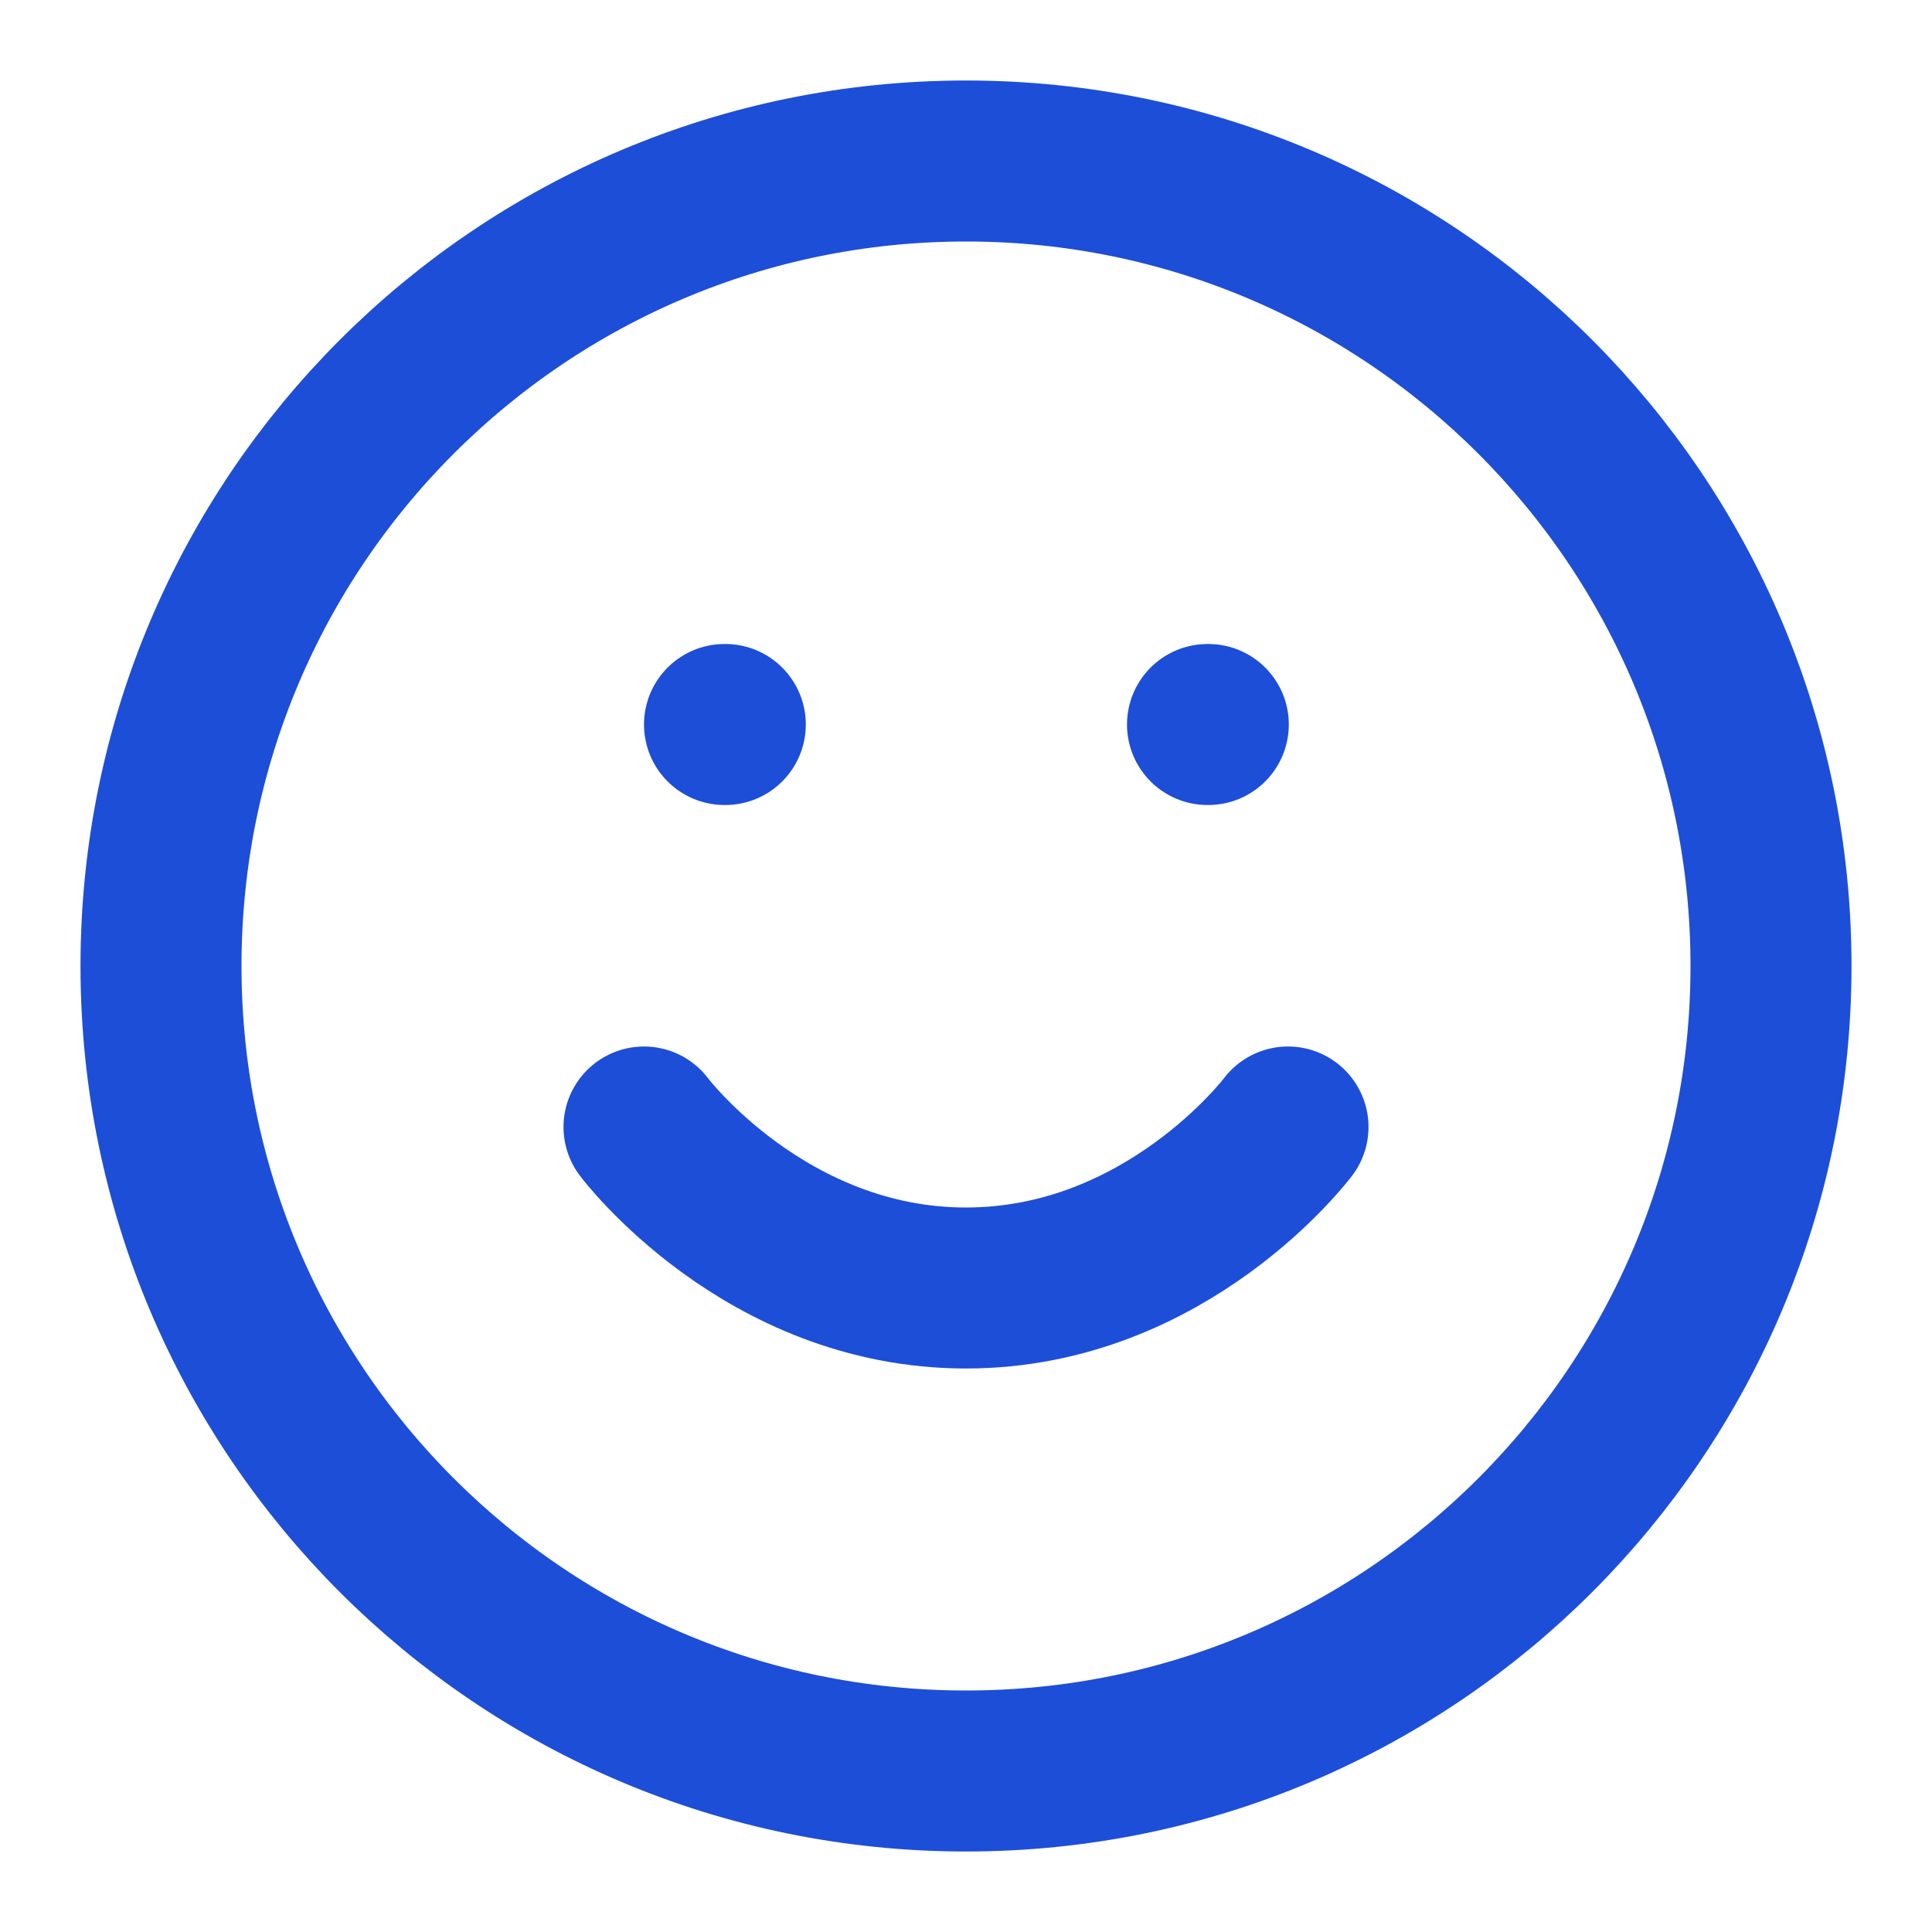
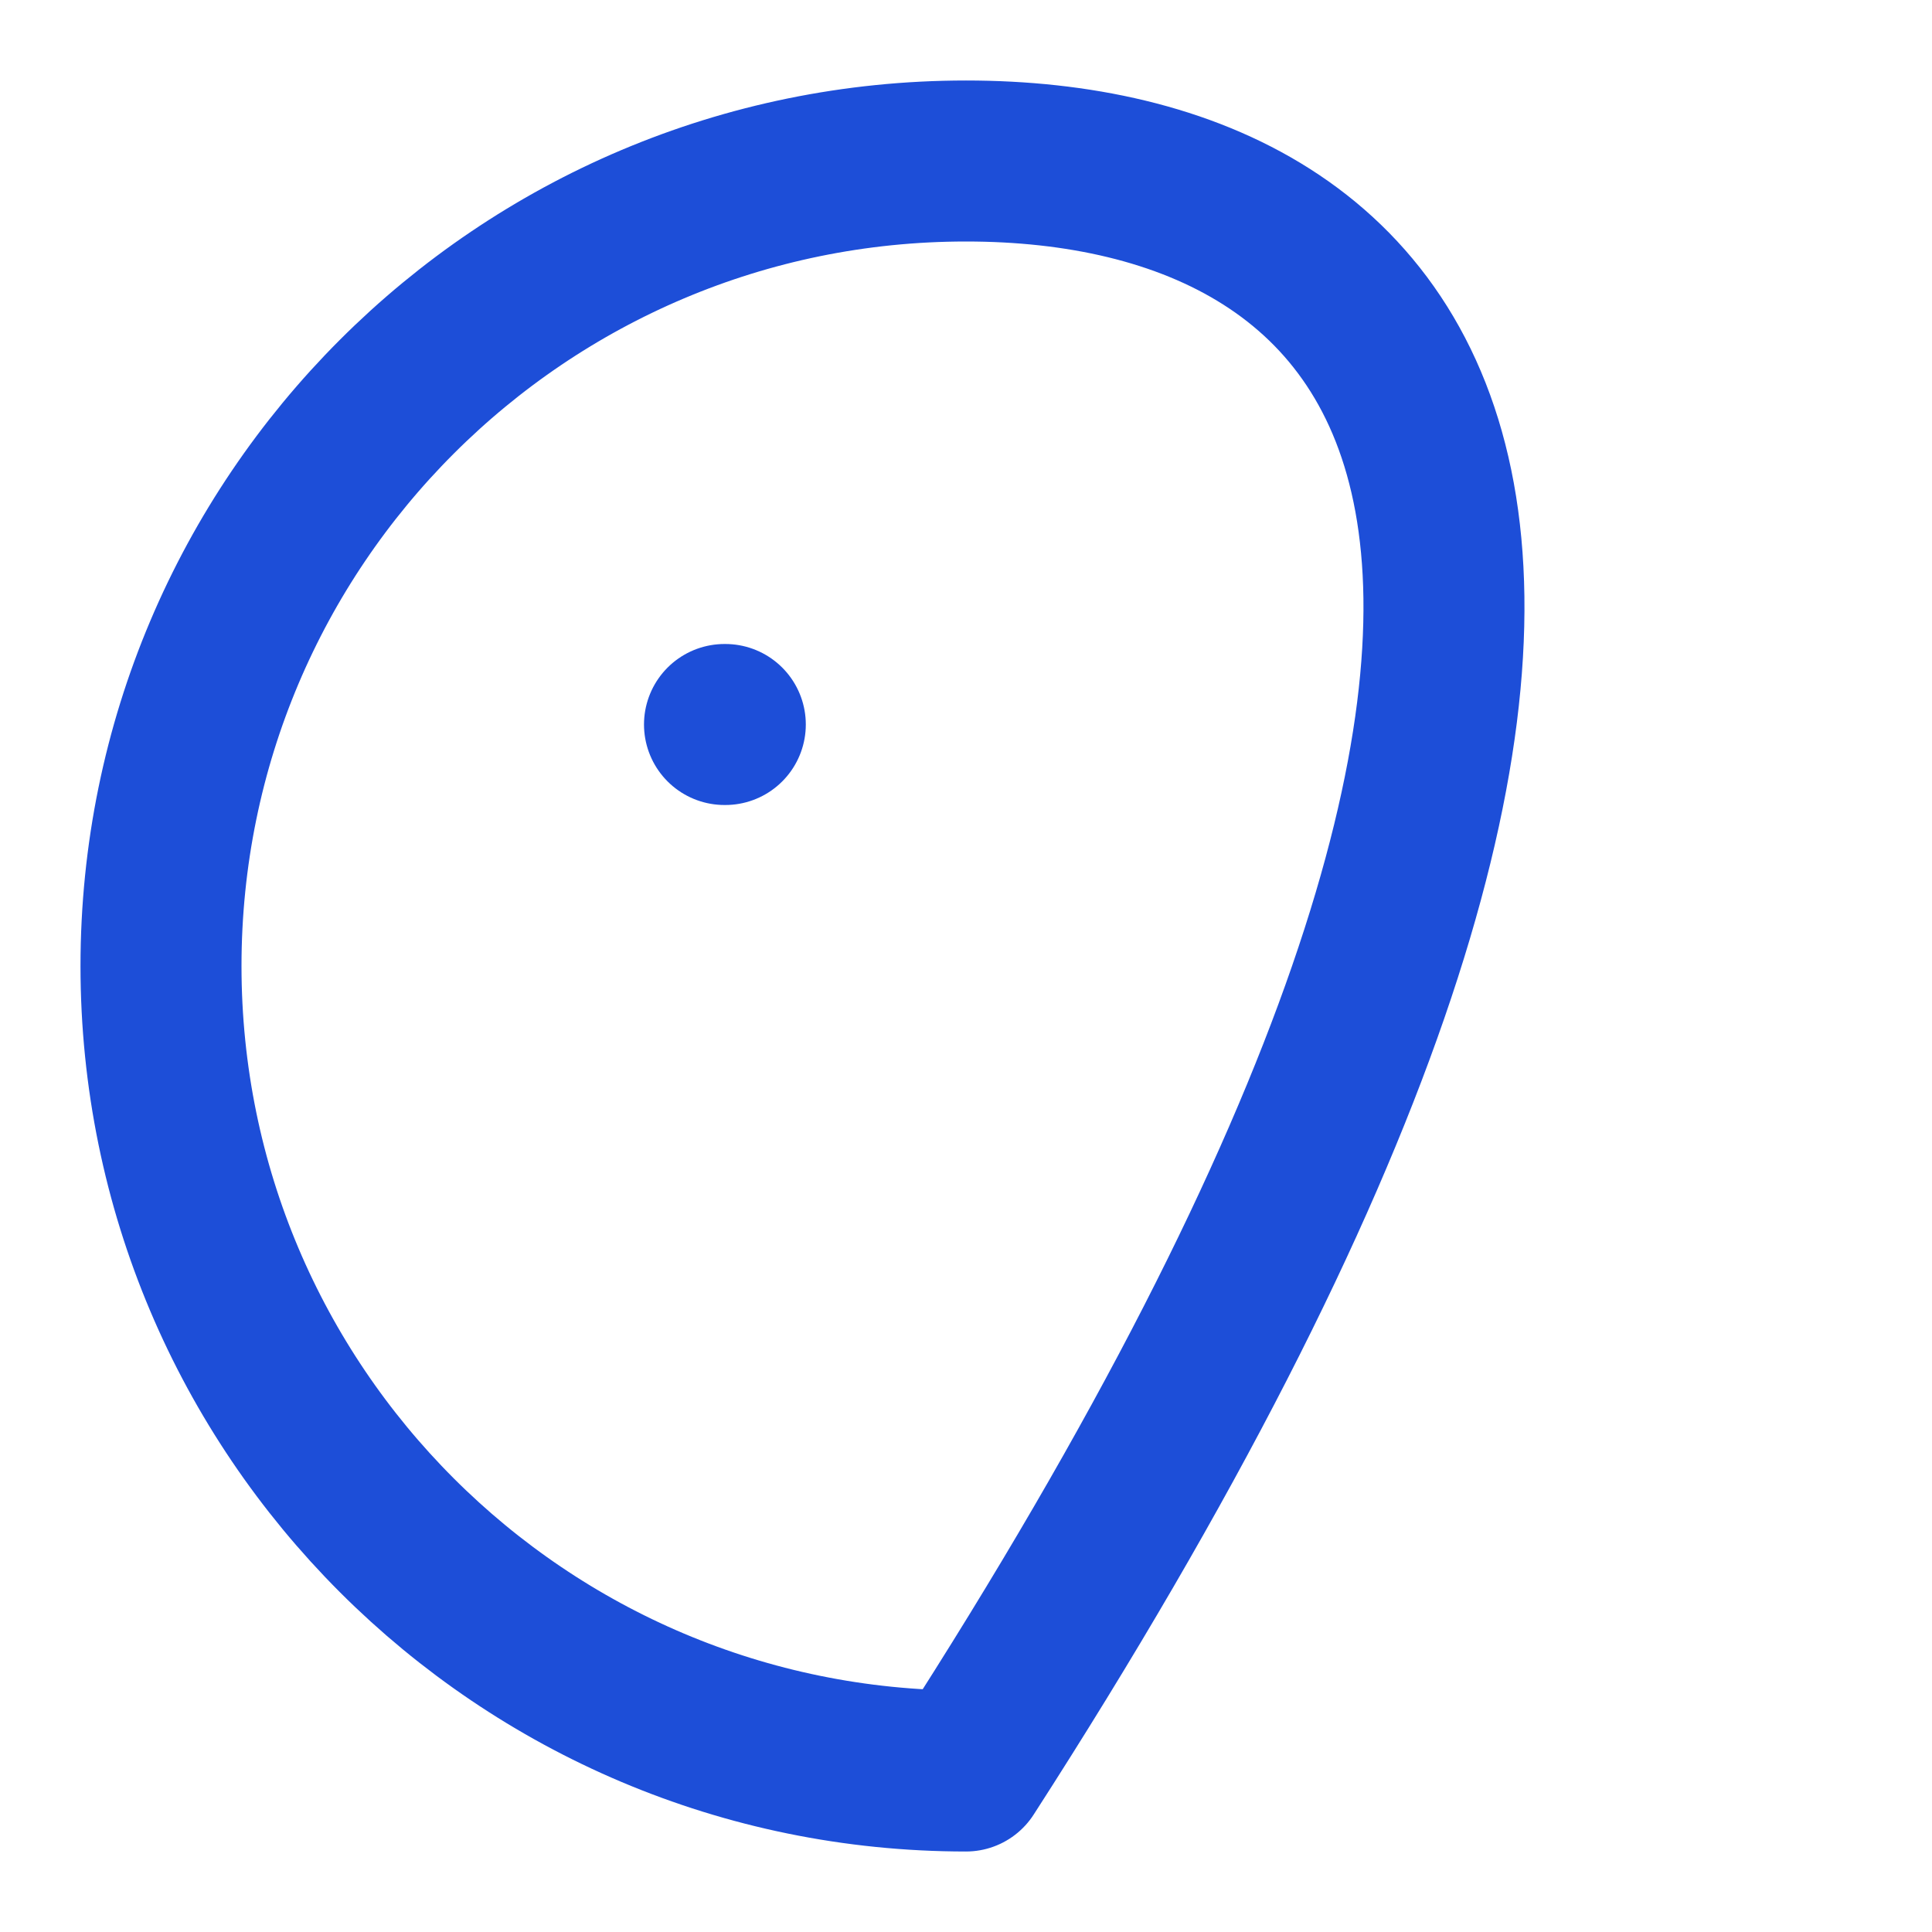
<svg xmlns="http://www.w3.org/2000/svg" width="24" height="24" viewBox="0 0 24 24" fill="none">
-   <path d="M12 22C17.523 22 22 17.523 22 12C22 6.477 17.523 2 12 2C6.477 2 2 6.477 2 12C2 17.523 6.477 22 12 22Z" stroke="#1D4ED8" stroke-width="2" stroke-linecap="round" stroke-linejoin="round" />
-   <path d="M8 14C8 14 9.5 16 12 16C14.5 16 16 14 16 14" stroke="#1D4ED8" stroke-width="2" stroke-linecap="round" stroke-linejoin="round" />
+   <path d="M12 22C22 6.477 17.523 2 12 2C6.477 2 2 6.477 2 12C2 17.523 6.477 22 12 22Z" stroke="#1D4ED8" stroke-width="2" stroke-linecap="round" stroke-linejoin="round" />
  <path d="M9 9H9.01" stroke="#1D4ED8" stroke-width="2" stroke-linecap="round" stroke-linejoin="round" />
-   <path d="M15 9H15.01" stroke="#1D4ED8" stroke-width="2" stroke-linecap="round" stroke-linejoin="round" />
</svg>